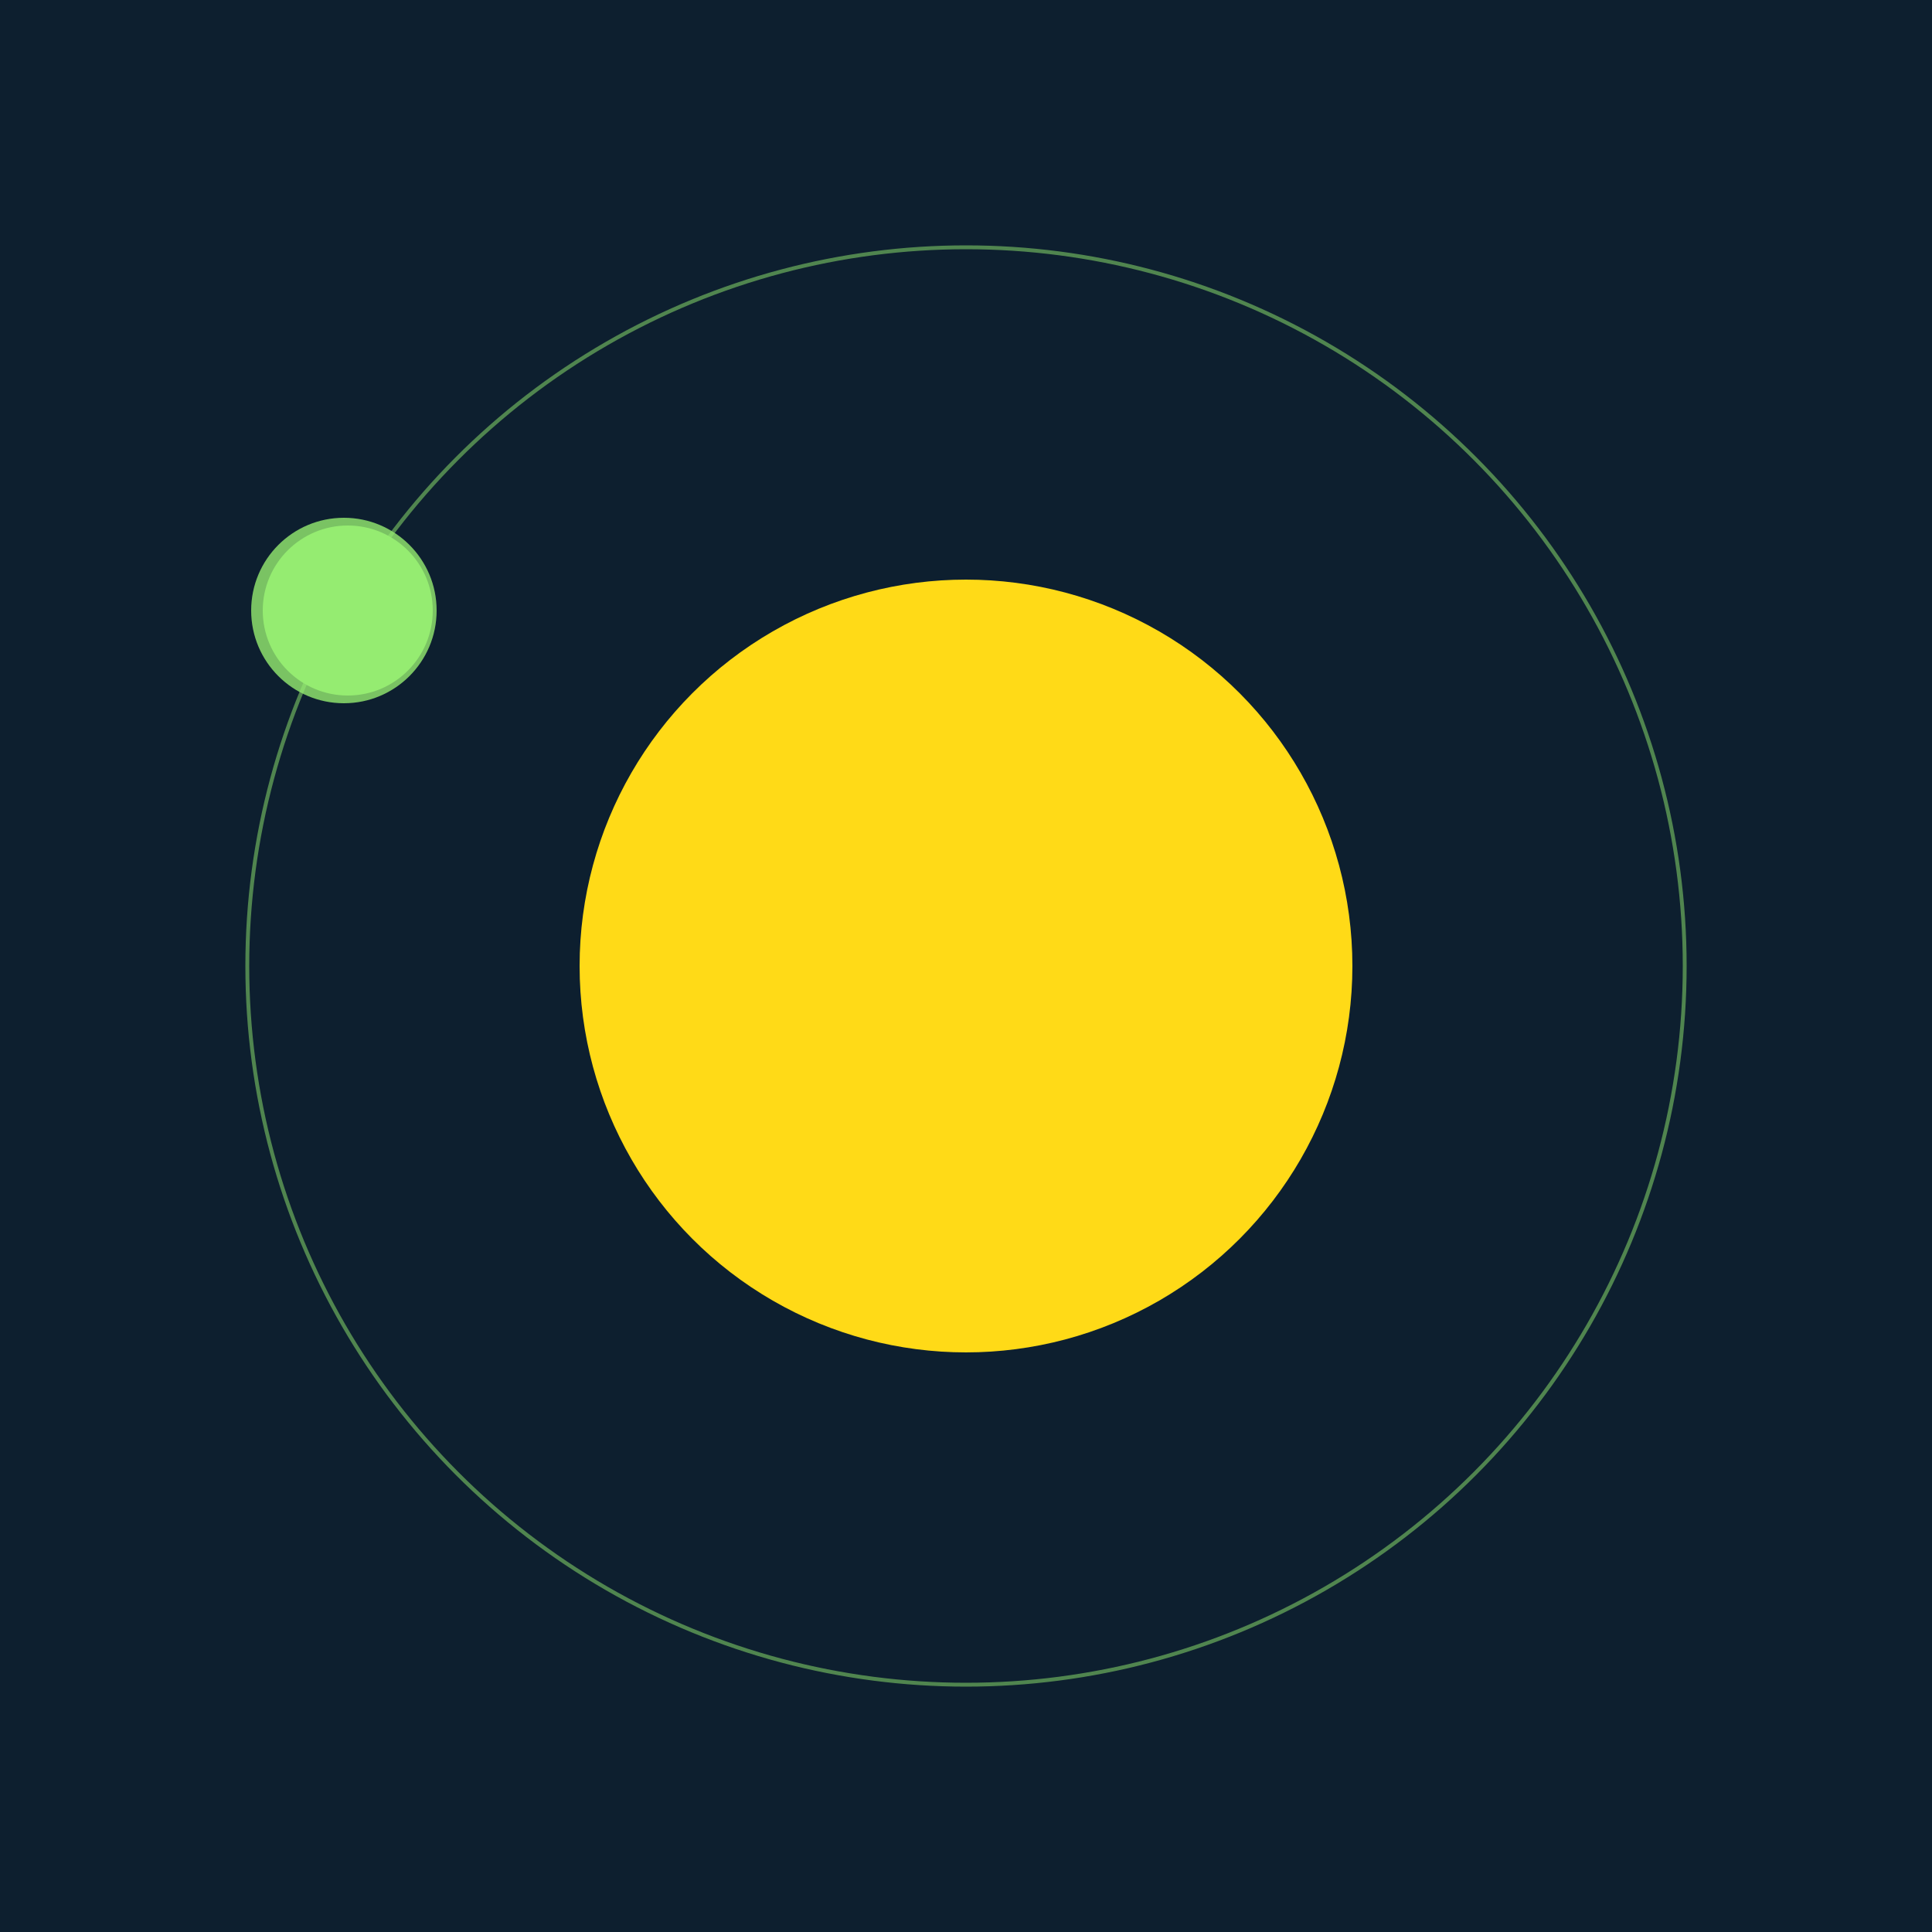
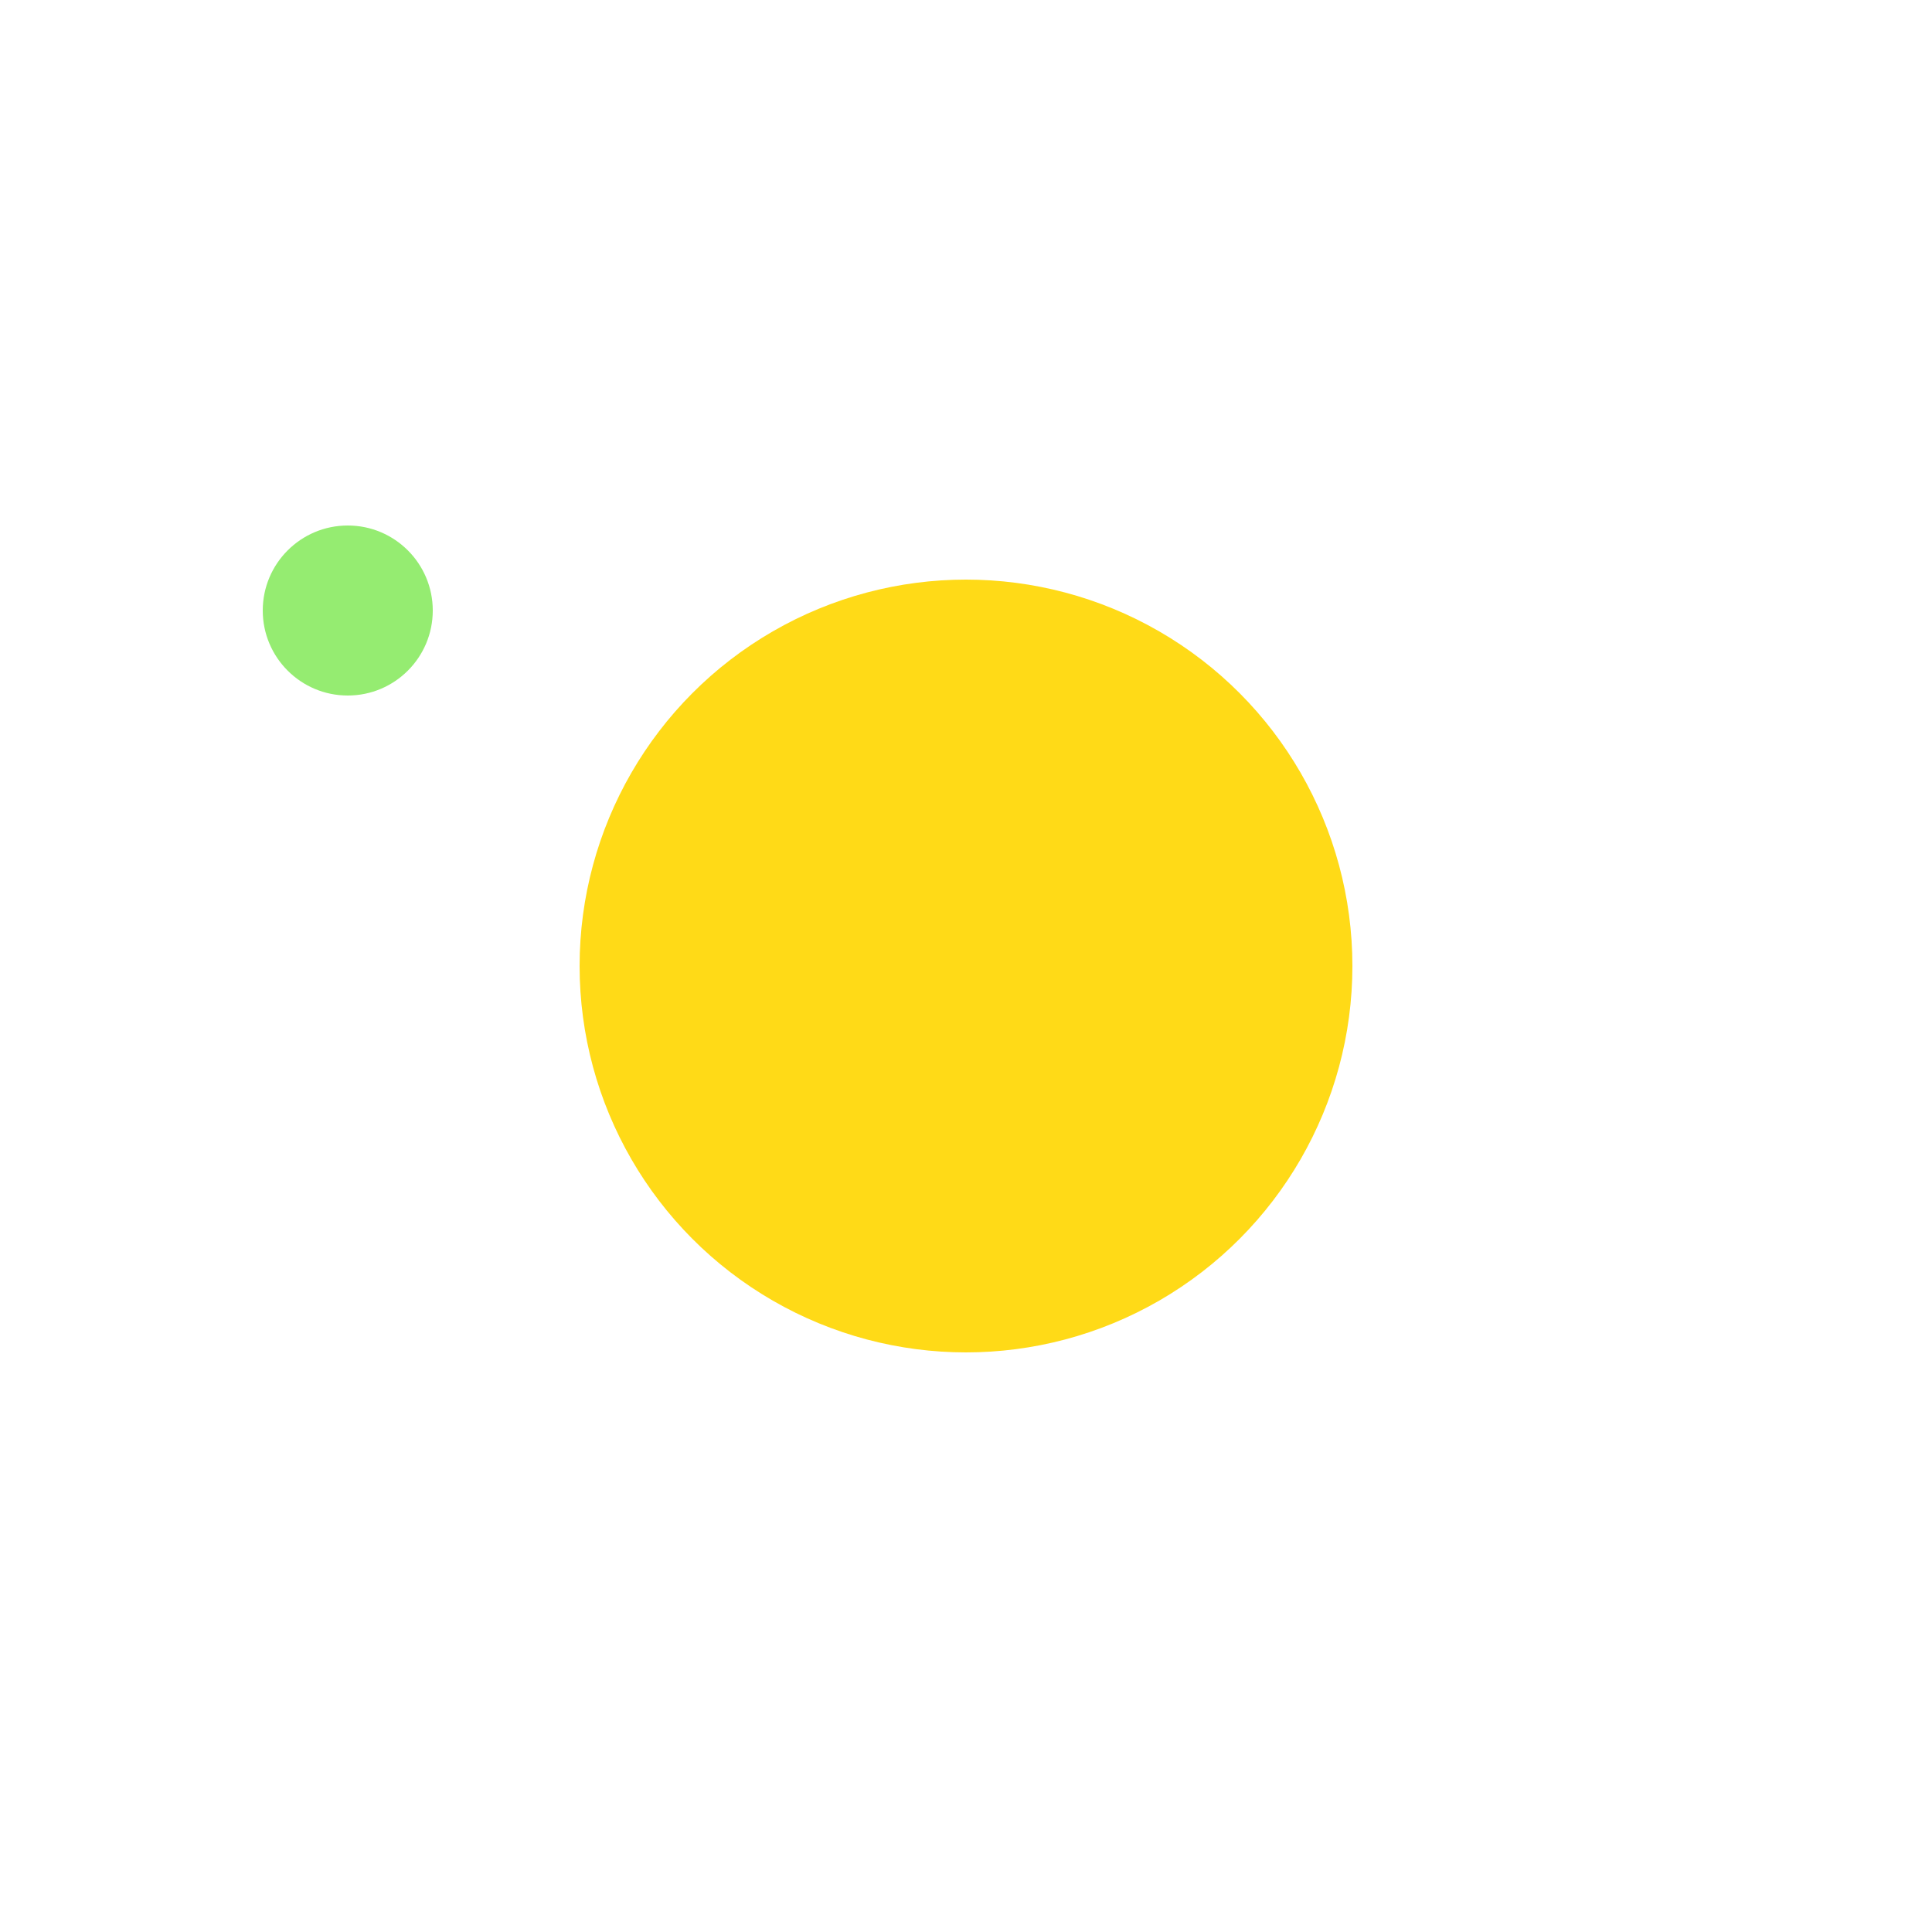
<svg xmlns="http://www.w3.org/2000/svg" width="500" height="500" viewBox="0 0 500 500">
-   <rect width="500" height="500" fill="#0D1F2F" />
  <circle cx="250" cy="250" r="100" fill="#FFDA17" />
-   <circle cx="250" cy="250" r="186" fill="none" stroke="rgba(149,236,113,0.5)" />
  <g>
    <circle cx="90" cy="158" r="22" fill="rgb(149,236,113)" />
-     <circle cx="89" cy="158" r="24" fill-opacity="0.8" fill="rgb(149,236,113)" />
    <animateTransform attributeName="transform" type="rotate" from="0 250 250" to="360 250 250" dur="12s" repeatCount="indefinite" />
  </g>
</svg>